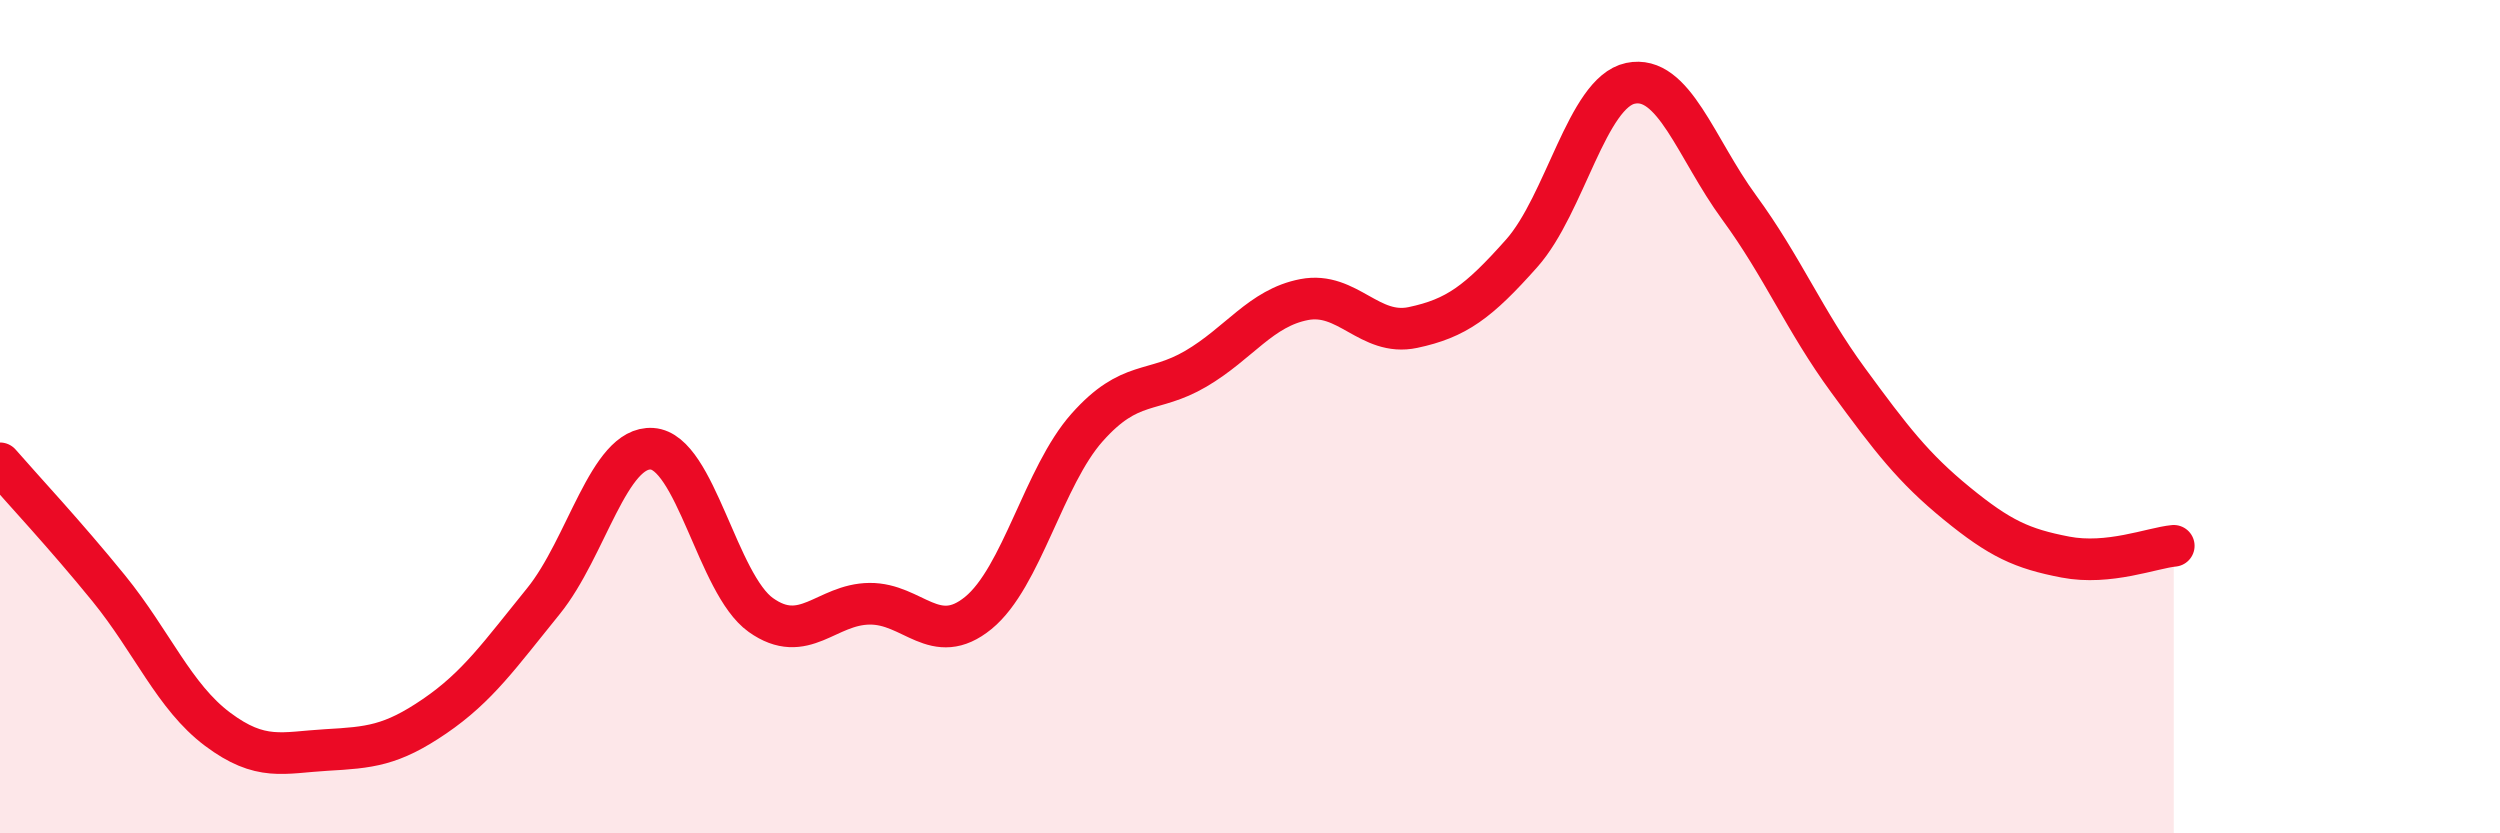
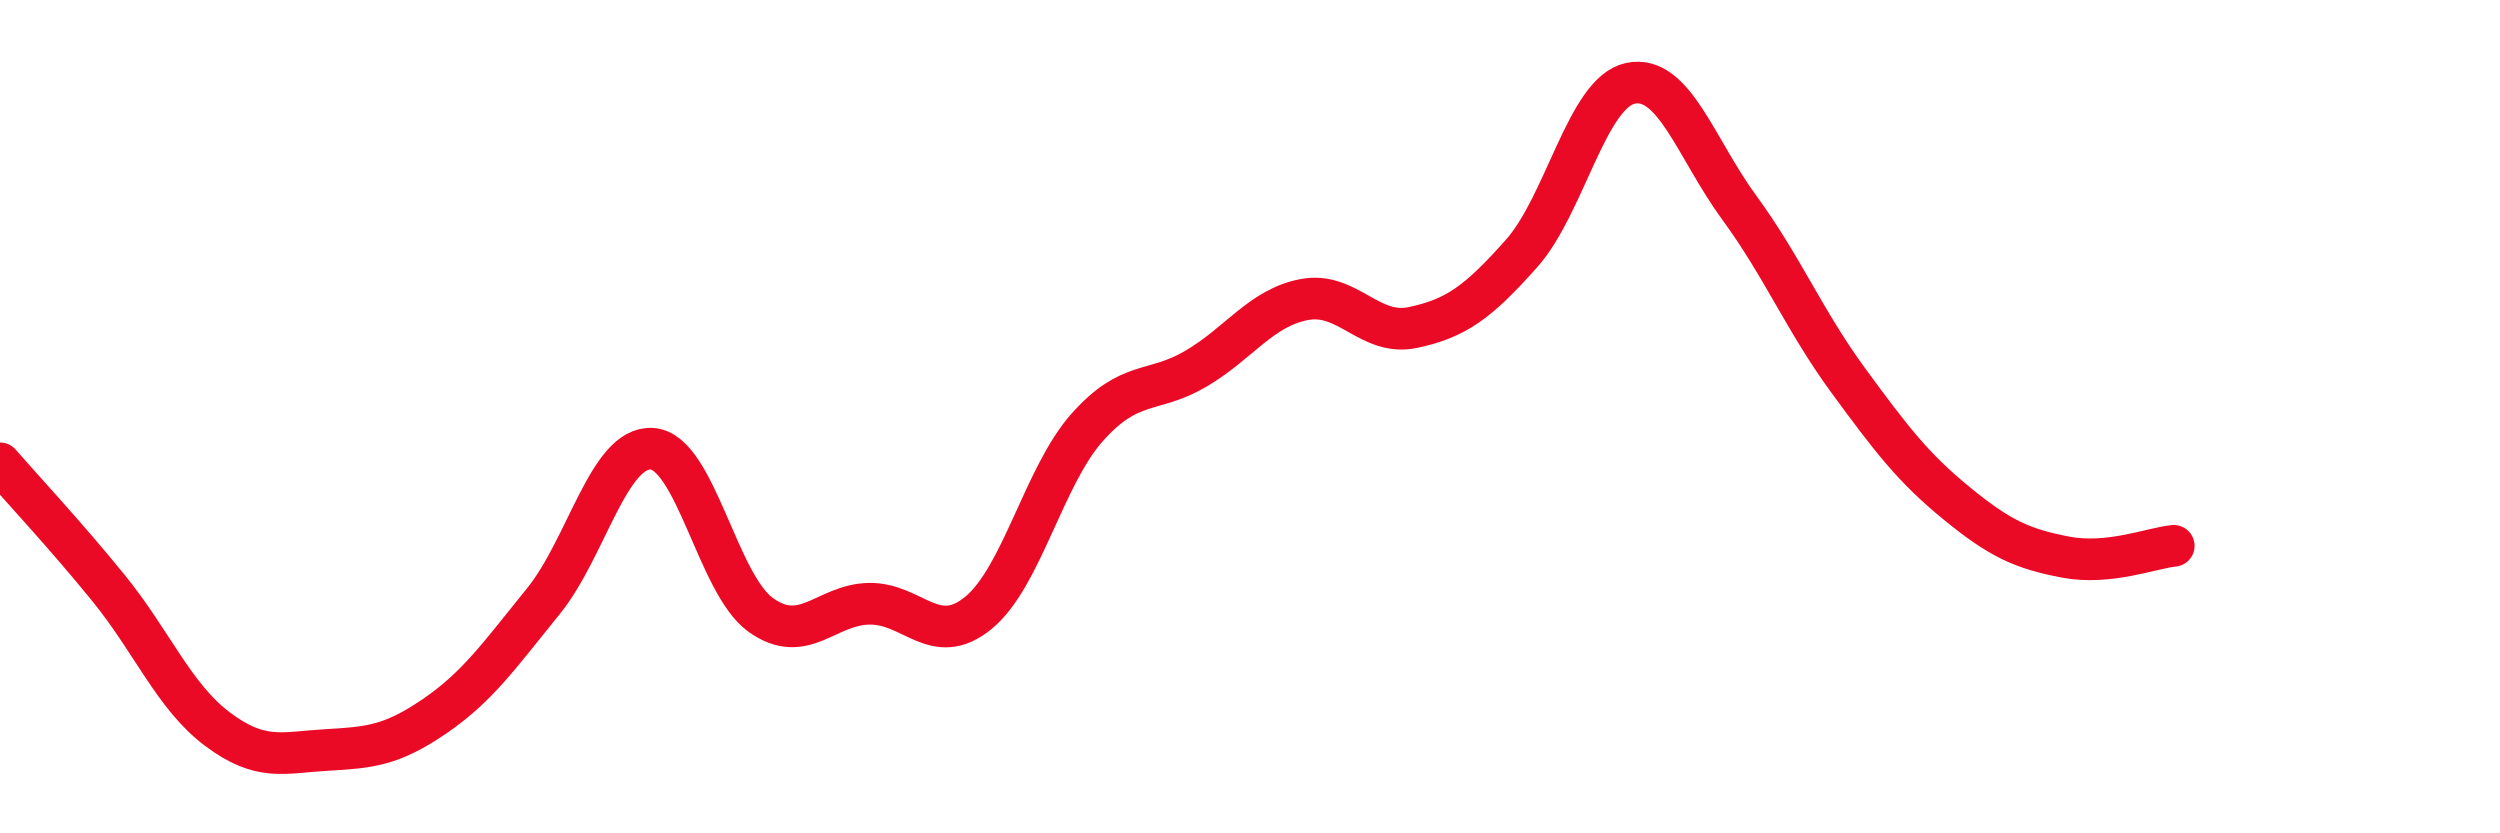
<svg xmlns="http://www.w3.org/2000/svg" width="60" height="20" viewBox="0 0 60 20">
-   <path d="M 0,11.12 C 0.52,11.72 1.57,12.84 2.61,14.12 C 3.65,15.4 4.18,16.72 5.22,17.5 C 6.26,18.28 6.79,18.06 7.83,18 C 8.87,17.94 9.39,17.9 10.43,17.19 C 11.47,16.48 12,15.71 13.04,14.43 C 14.08,13.15 14.61,10.7 15.65,10.77 C 16.69,10.84 17.22,14.02 18.26,14.76 C 19.3,15.5 19.83,14.5 20.87,14.49 C 21.91,14.48 22.44,15.56 23.48,14.71 C 24.52,13.86 25.05,11.43 26.09,10.26 C 27.13,9.09 27.66,9.46 28.7,8.85 C 29.74,8.24 30.26,7.39 31.3,7.19 C 32.34,6.99 32.87,8.08 33.91,7.86 C 34.95,7.64 35.48,7.25 36.52,6.08 C 37.56,4.91 38.09,2.22 39.13,2 C 40.17,1.78 40.7,3.56 41.74,4.98 C 42.78,6.4 43.31,7.7 44.35,9.12 C 45.39,10.54 45.92,11.23 46.96,12.08 C 48,12.93 48.53,13.17 49.57,13.37 C 50.61,13.57 51.65,13.15 52.17,13.1L52.17 20L0 20Z" fill="#EB0A25" opacity="0.1" stroke-linecap="round" stroke-linejoin="round" />
  <path d="M 0,11.12 C 0.52,11.72 1.57,12.84 2.61,14.12 C 3.65,15.4 4.18,16.72 5.22,17.5 C 6.26,18.28 6.79,18.06 7.83,18 C 8.87,17.94 9.39,17.9 10.43,17.19 C 11.47,16.48 12,15.71 13.04,14.43 C 14.08,13.15 14.61,10.7 15.65,10.77 C 16.69,10.84 17.22,14.02 18.26,14.76 C 19.3,15.5 19.83,14.5 20.87,14.49 C 21.91,14.48 22.44,15.56 23.48,14.71 C 24.52,13.86 25.05,11.43 26.09,10.26 C 27.13,9.09 27.66,9.46 28.7,8.85 C 29.74,8.24 30.26,7.39 31.3,7.19 C 32.34,6.99 32.87,8.08 33.91,7.86 C 34.95,7.64 35.48,7.25 36.52,6.08 C 37.56,4.91 38.09,2.22 39.13,2 C 40.17,1.78 40.7,3.56 41.74,4.98 C 42.78,6.4 43.31,7.7 44.35,9.12 C 45.39,10.54 45.92,11.23 46.96,12.08 C 48,12.93 48.53,13.17 49.57,13.37 C 50.61,13.57 51.65,13.15 52.17,13.1" stroke="#EB0A25" stroke-width="1" fill="none" stroke-linecap="round" stroke-linejoin="round" />
</svg>